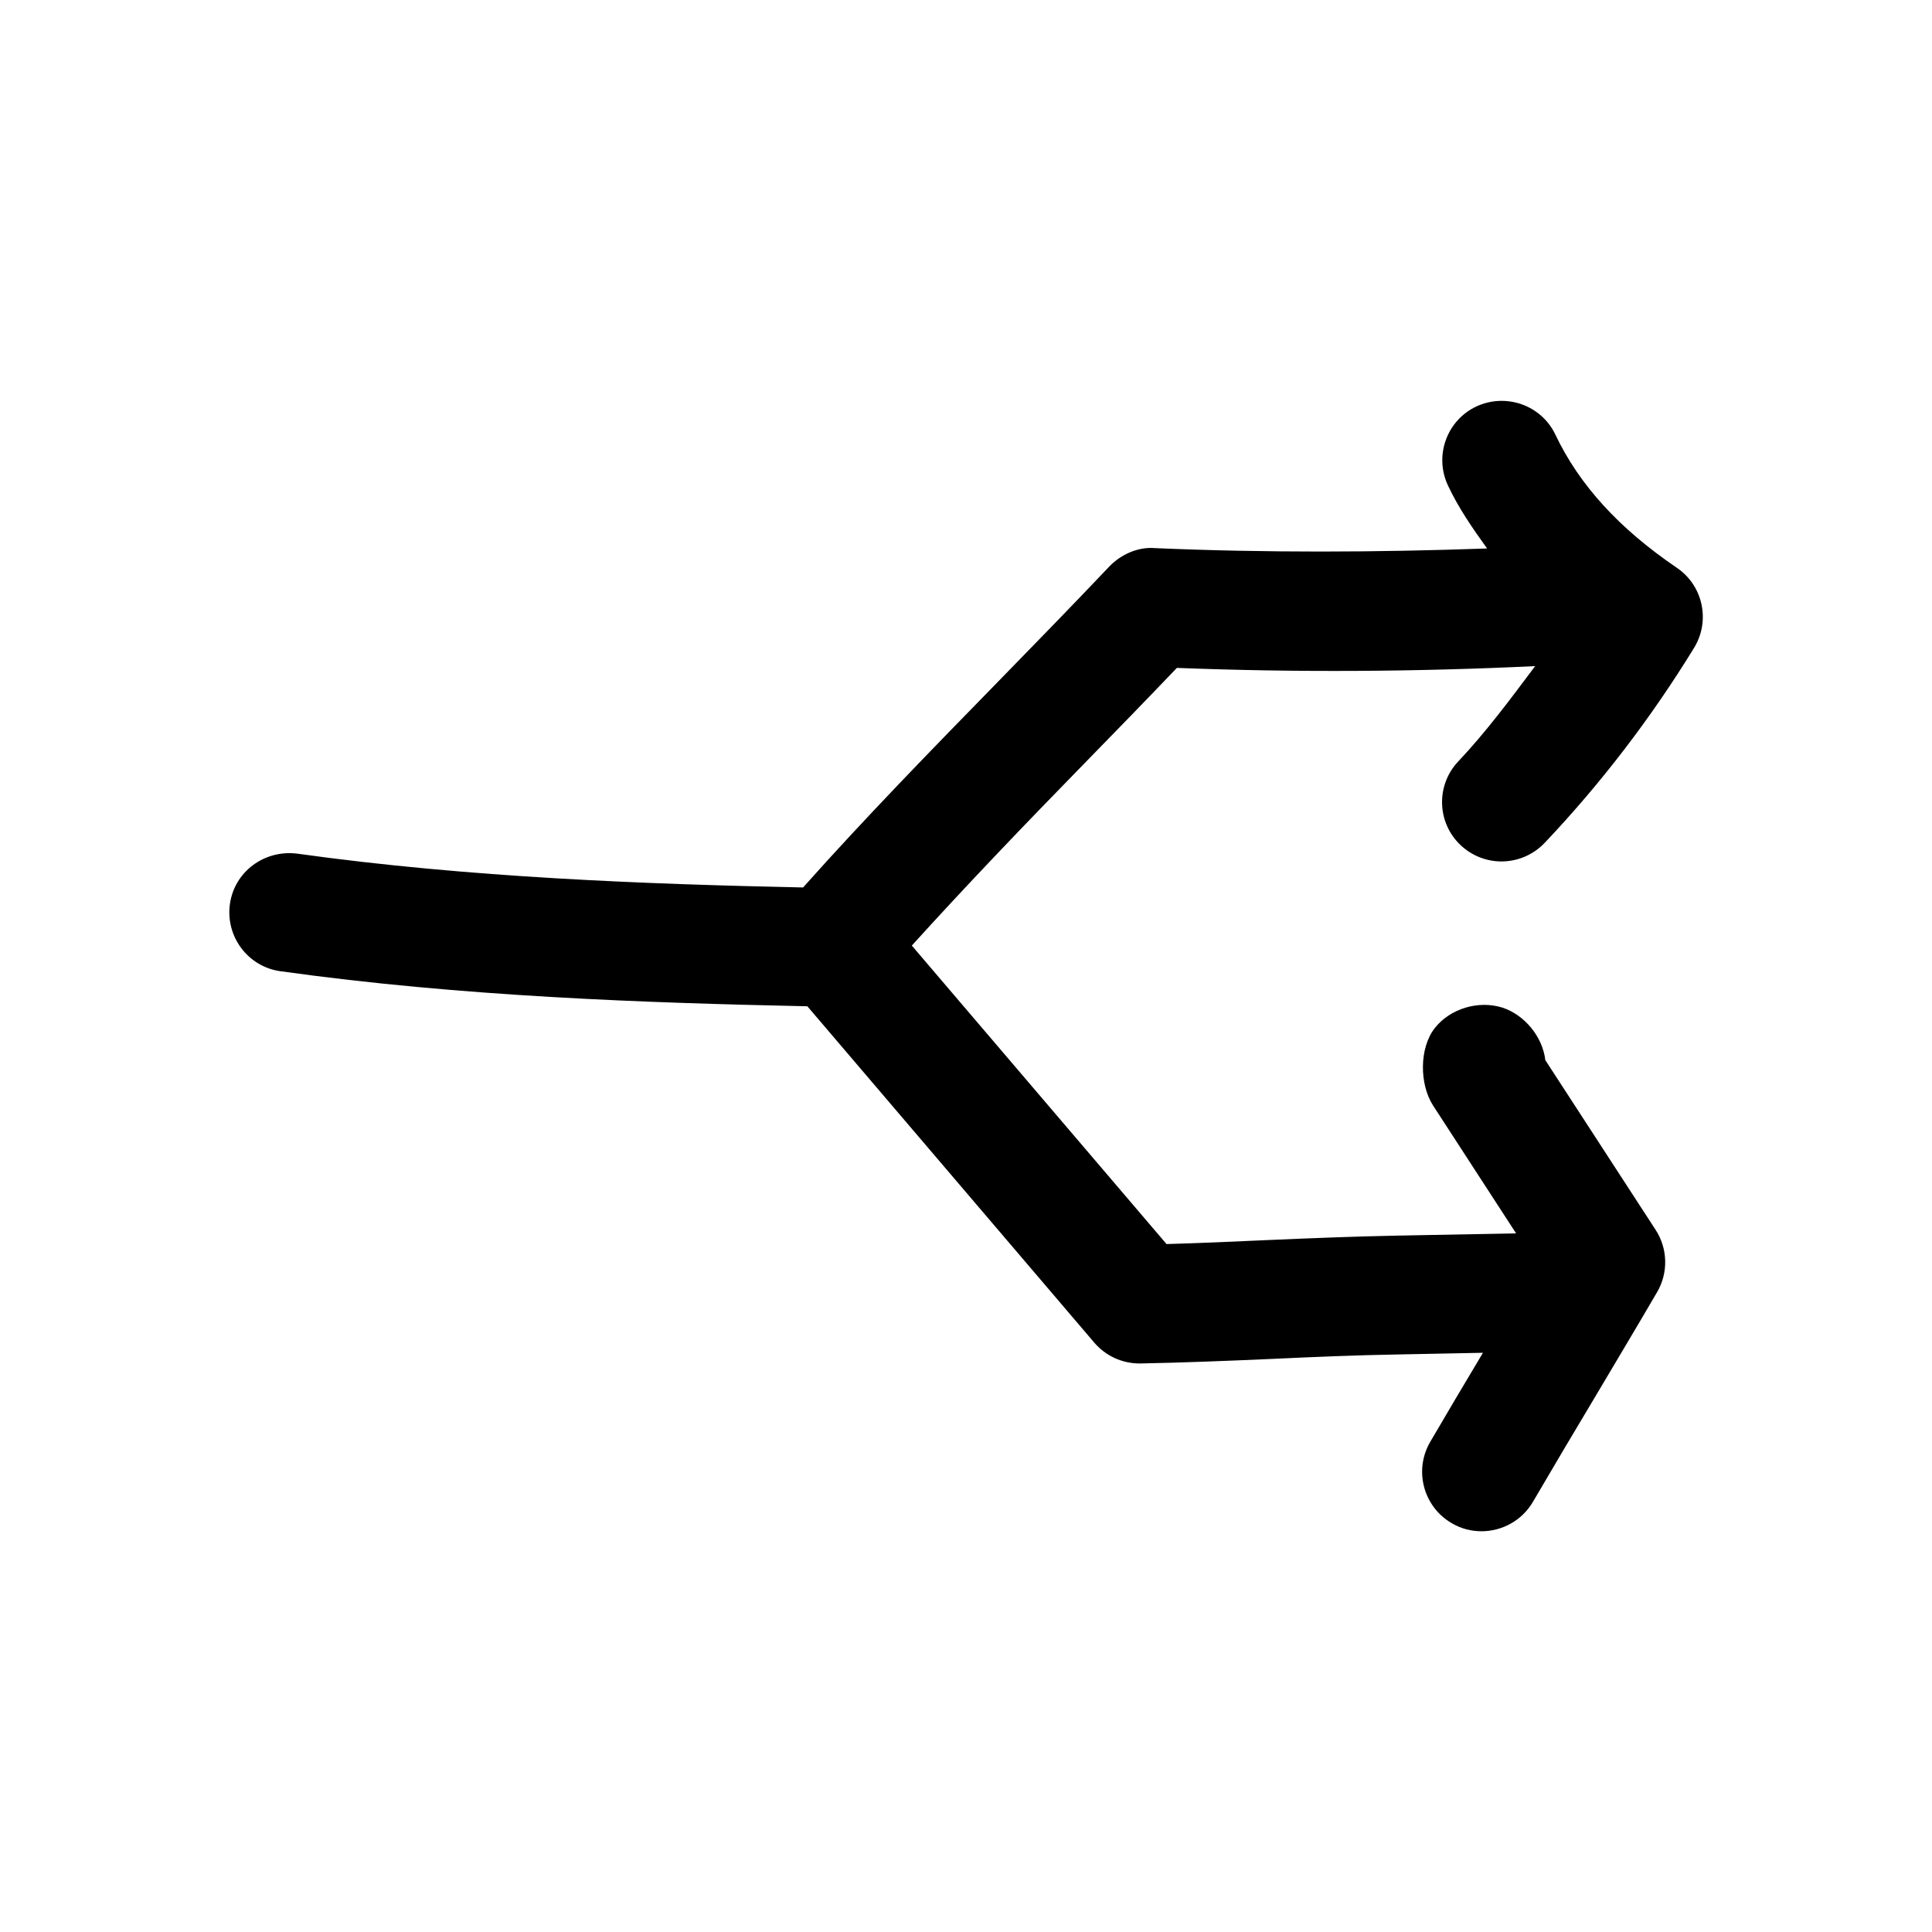
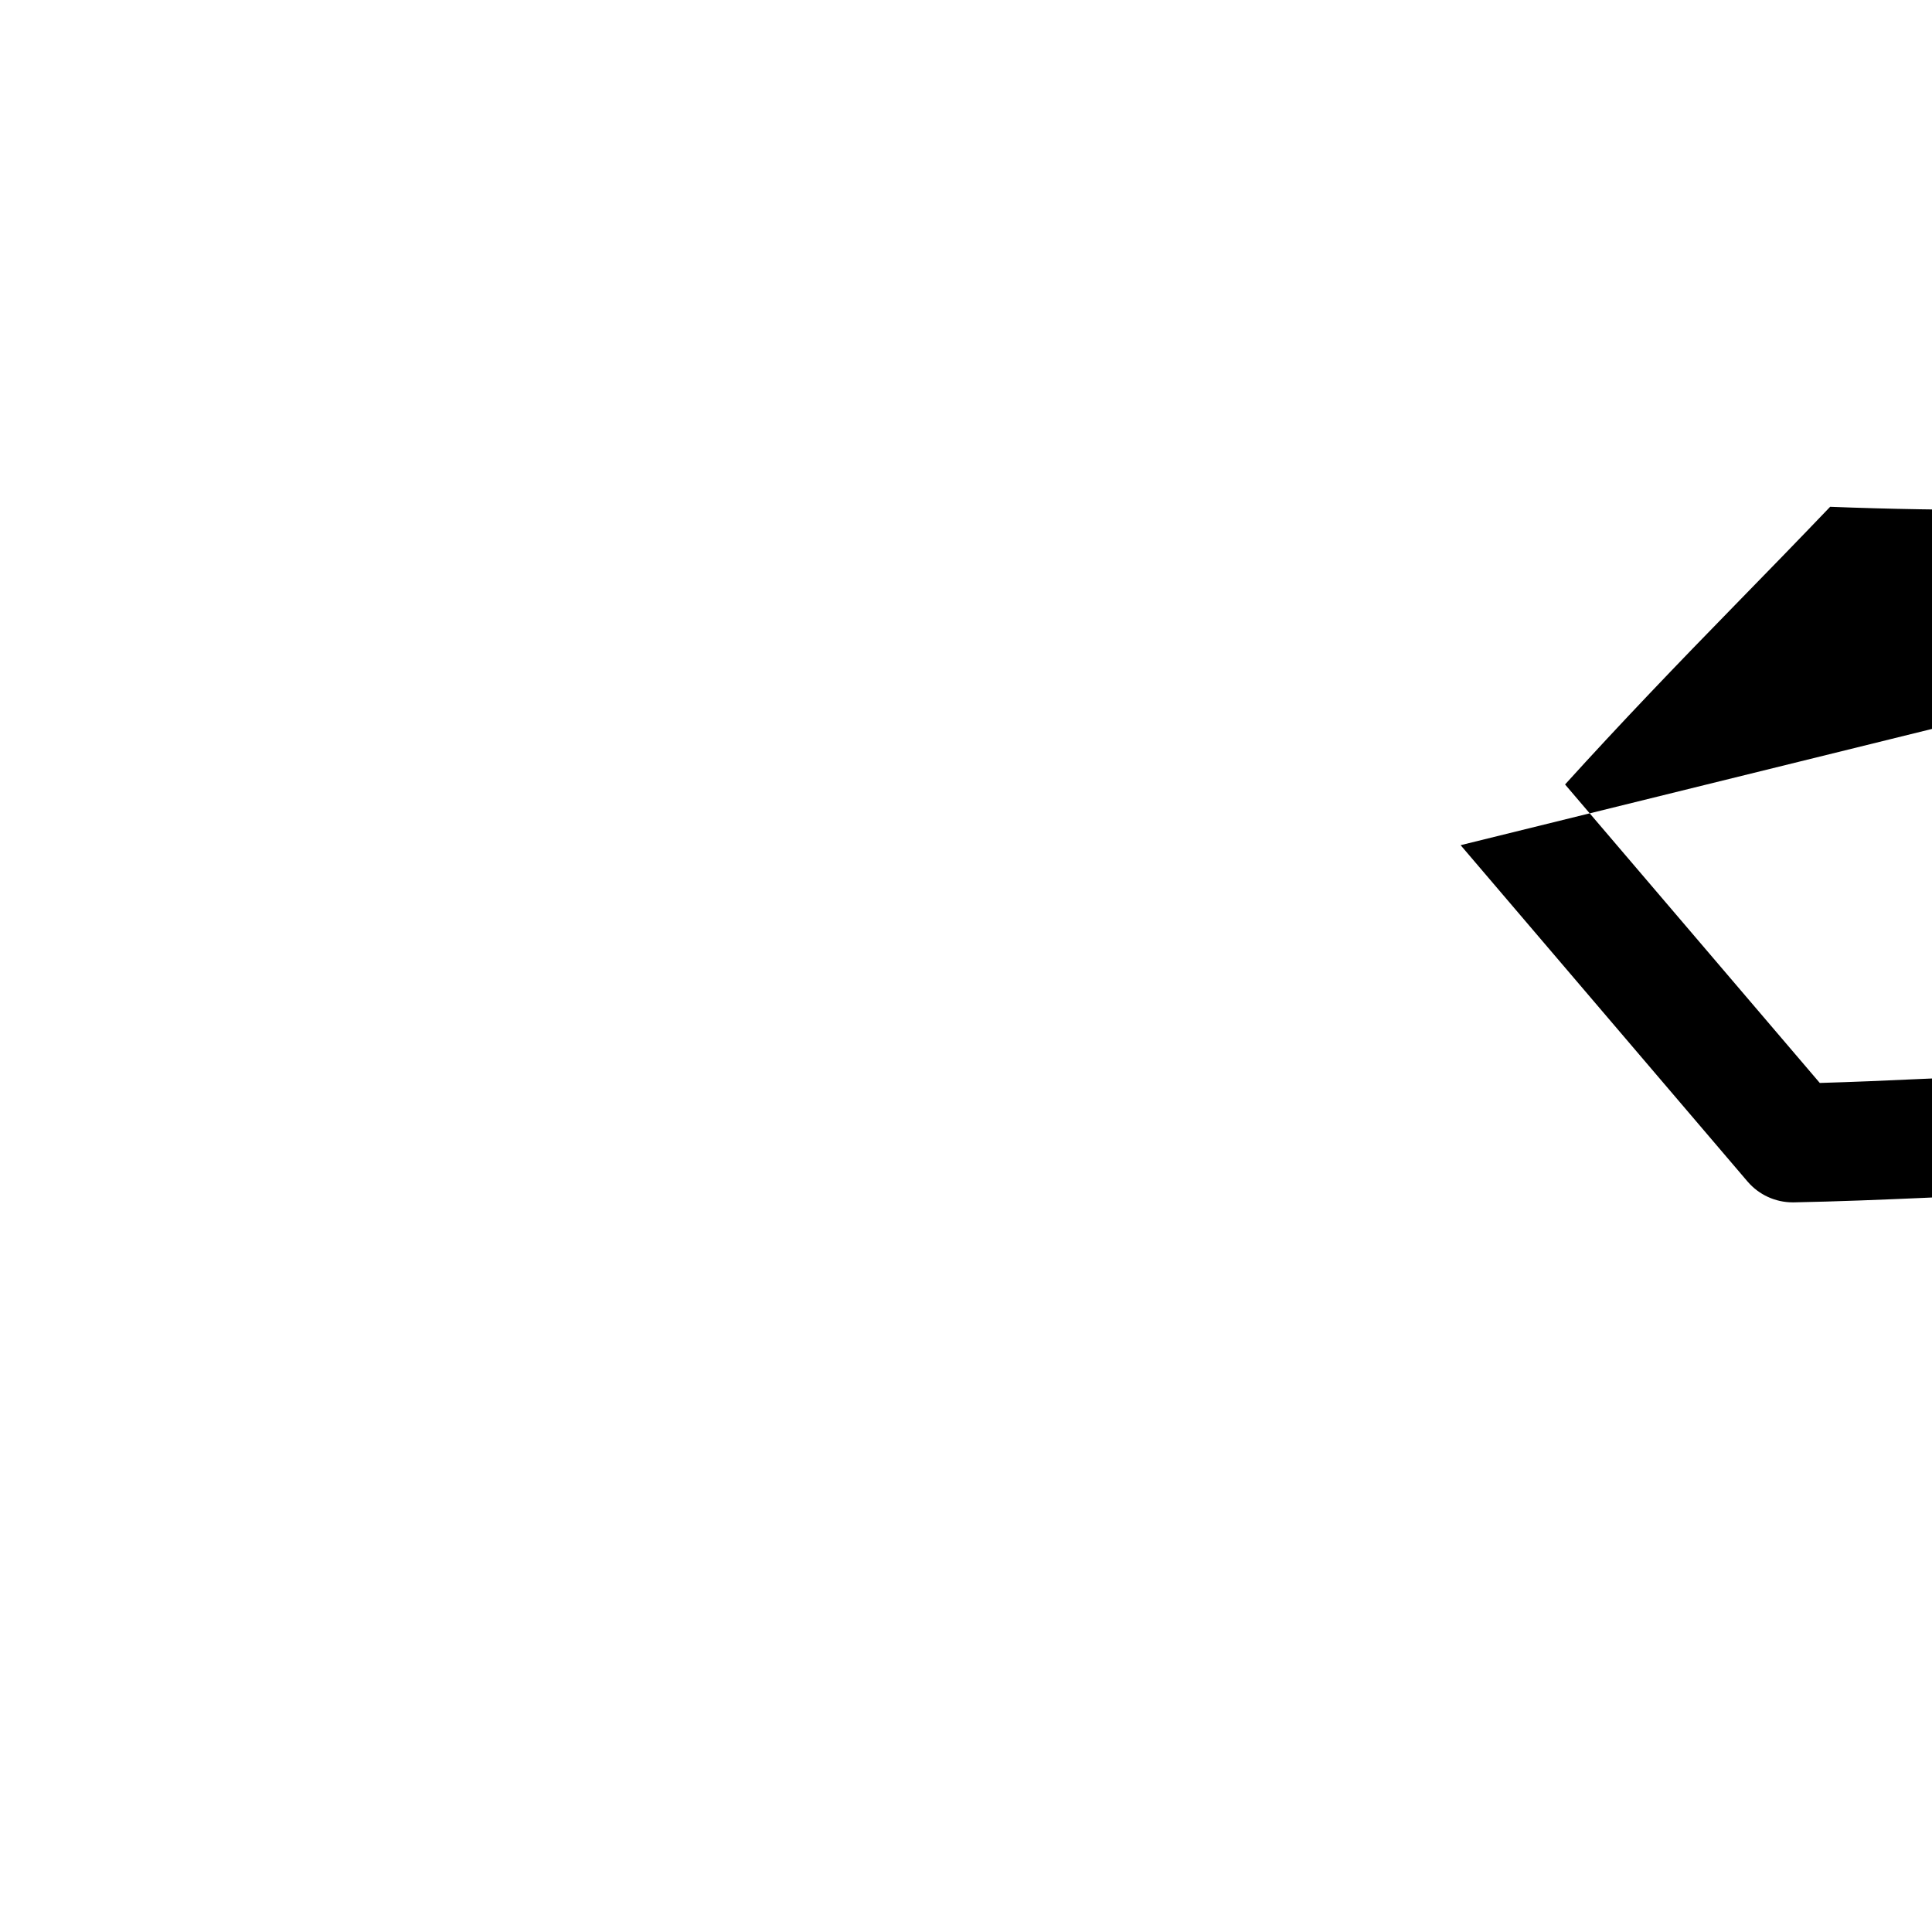
<svg xmlns="http://www.w3.org/2000/svg" fill="#000000" width="800px" height="800px" version="1.1" viewBox="144 144 512 512">
-   <path d="m531.08 367.98c3.055 2.867 6.926 4.312 10.832 4.312 4.156 0 8.344-1.668 11.43-4.914 14.926-15.742 28.246-33.156 39.613-51.703 4.375-7.18 2.363-16.5-4.598-21.223-15.336-10.422-25.82-21.945-32.148-35.234-3.715-7.871-13.129-11.148-20.973-7.496-7.871 3.715-11.211 13.129-7.496 20.973 2.769 5.887 6.488 11.305 10.359 16.656-29.285 1.039-58.789 1.164-88.039-0.094-4.312-0.375-8.941 1.574-12.09 4.883-9.73 10.266-19.711 20.496-29.754 30.793-17.195 17.602-34.891 35.738-51.391 54.254-41.281-0.883-88.355-2.582-134.14-8.973-8.656-1.039-16.562 4.785-17.758 13.383-1.195 8.598 4.785 16.594 13.383 17.789 48.207 6.738 96.984 8.379 139.65 9.289l76.043 89.145c2.992 3.496 7.367 5.512 11.965 5.512h0.285c11.43-0.219 23.02-0.691 34.605-1.195 11.305-0.535 22.609-1.008 33.816-1.195l22.324-0.441c-4.754 7.965-9.508 15.934-13.98 23.617-4.375 7.527-1.828 17.16 5.699 21.539 2.488 1.48 5.227 2.141 7.902 2.141 5.414 0 10.707-2.801 13.633-7.809 5.258-9.004 10.801-18.324 16.375-27.648 5.606-9.445 11.242-18.863 16.531-27.93 2.992-5.133 2.832-11.523-0.41-16.5l-29.223-44.965c-0.723-6.172-5.449-11.965-11.367-13.918-6.328-1.984-13.824 0.219-17.918 5.414-4.156 5.289-4.094 14.926-0.441 20.562l21.98 33.852-31.676 0.598c-11.43 0.219-23.02 0.691-34.605 1.195-8.816 0.41-17.633 0.789-26.355 1.039l-67.504-79.102c14.609-16.121 29.945-32.117 45.121-47.641 8.469-8.66 16.879-17.32 25.129-25.945 31.551 1.227 63.418 1.039 94.938-0.473-6.488 8.66-12.941 17.383-20.34 25.223-5.984 6.297-5.734 16.246 0.594 22.23z" />
+   <path d="m531.08 367.98l76.043 89.145c2.992 3.496 7.367 5.512 11.965 5.512h0.285c11.43-0.219 23.02-0.691 34.605-1.195 11.305-0.535 22.609-1.008 33.816-1.195l22.324-0.441c-4.754 7.965-9.508 15.934-13.98 23.617-4.375 7.527-1.828 17.16 5.699 21.539 2.488 1.48 5.227 2.141 7.902 2.141 5.414 0 10.707-2.801 13.633-7.809 5.258-9.004 10.801-18.324 16.375-27.648 5.606-9.445 11.242-18.863 16.531-27.93 2.992-5.133 2.832-11.523-0.41-16.5l-29.223-44.965c-0.723-6.172-5.449-11.965-11.367-13.918-6.328-1.984-13.824 0.219-17.918 5.414-4.156 5.289-4.094 14.926-0.441 20.562l21.98 33.852-31.676 0.598c-11.43 0.219-23.02 0.691-34.605 1.195-8.816 0.41-17.633 0.789-26.355 1.039l-67.504-79.102c14.609-16.121 29.945-32.117 45.121-47.641 8.469-8.66 16.879-17.32 25.129-25.945 31.551 1.227 63.418 1.039 94.938-0.473-6.488 8.66-12.941 17.383-20.34 25.223-5.984 6.297-5.734 16.246 0.594 22.23z" />
</svg>